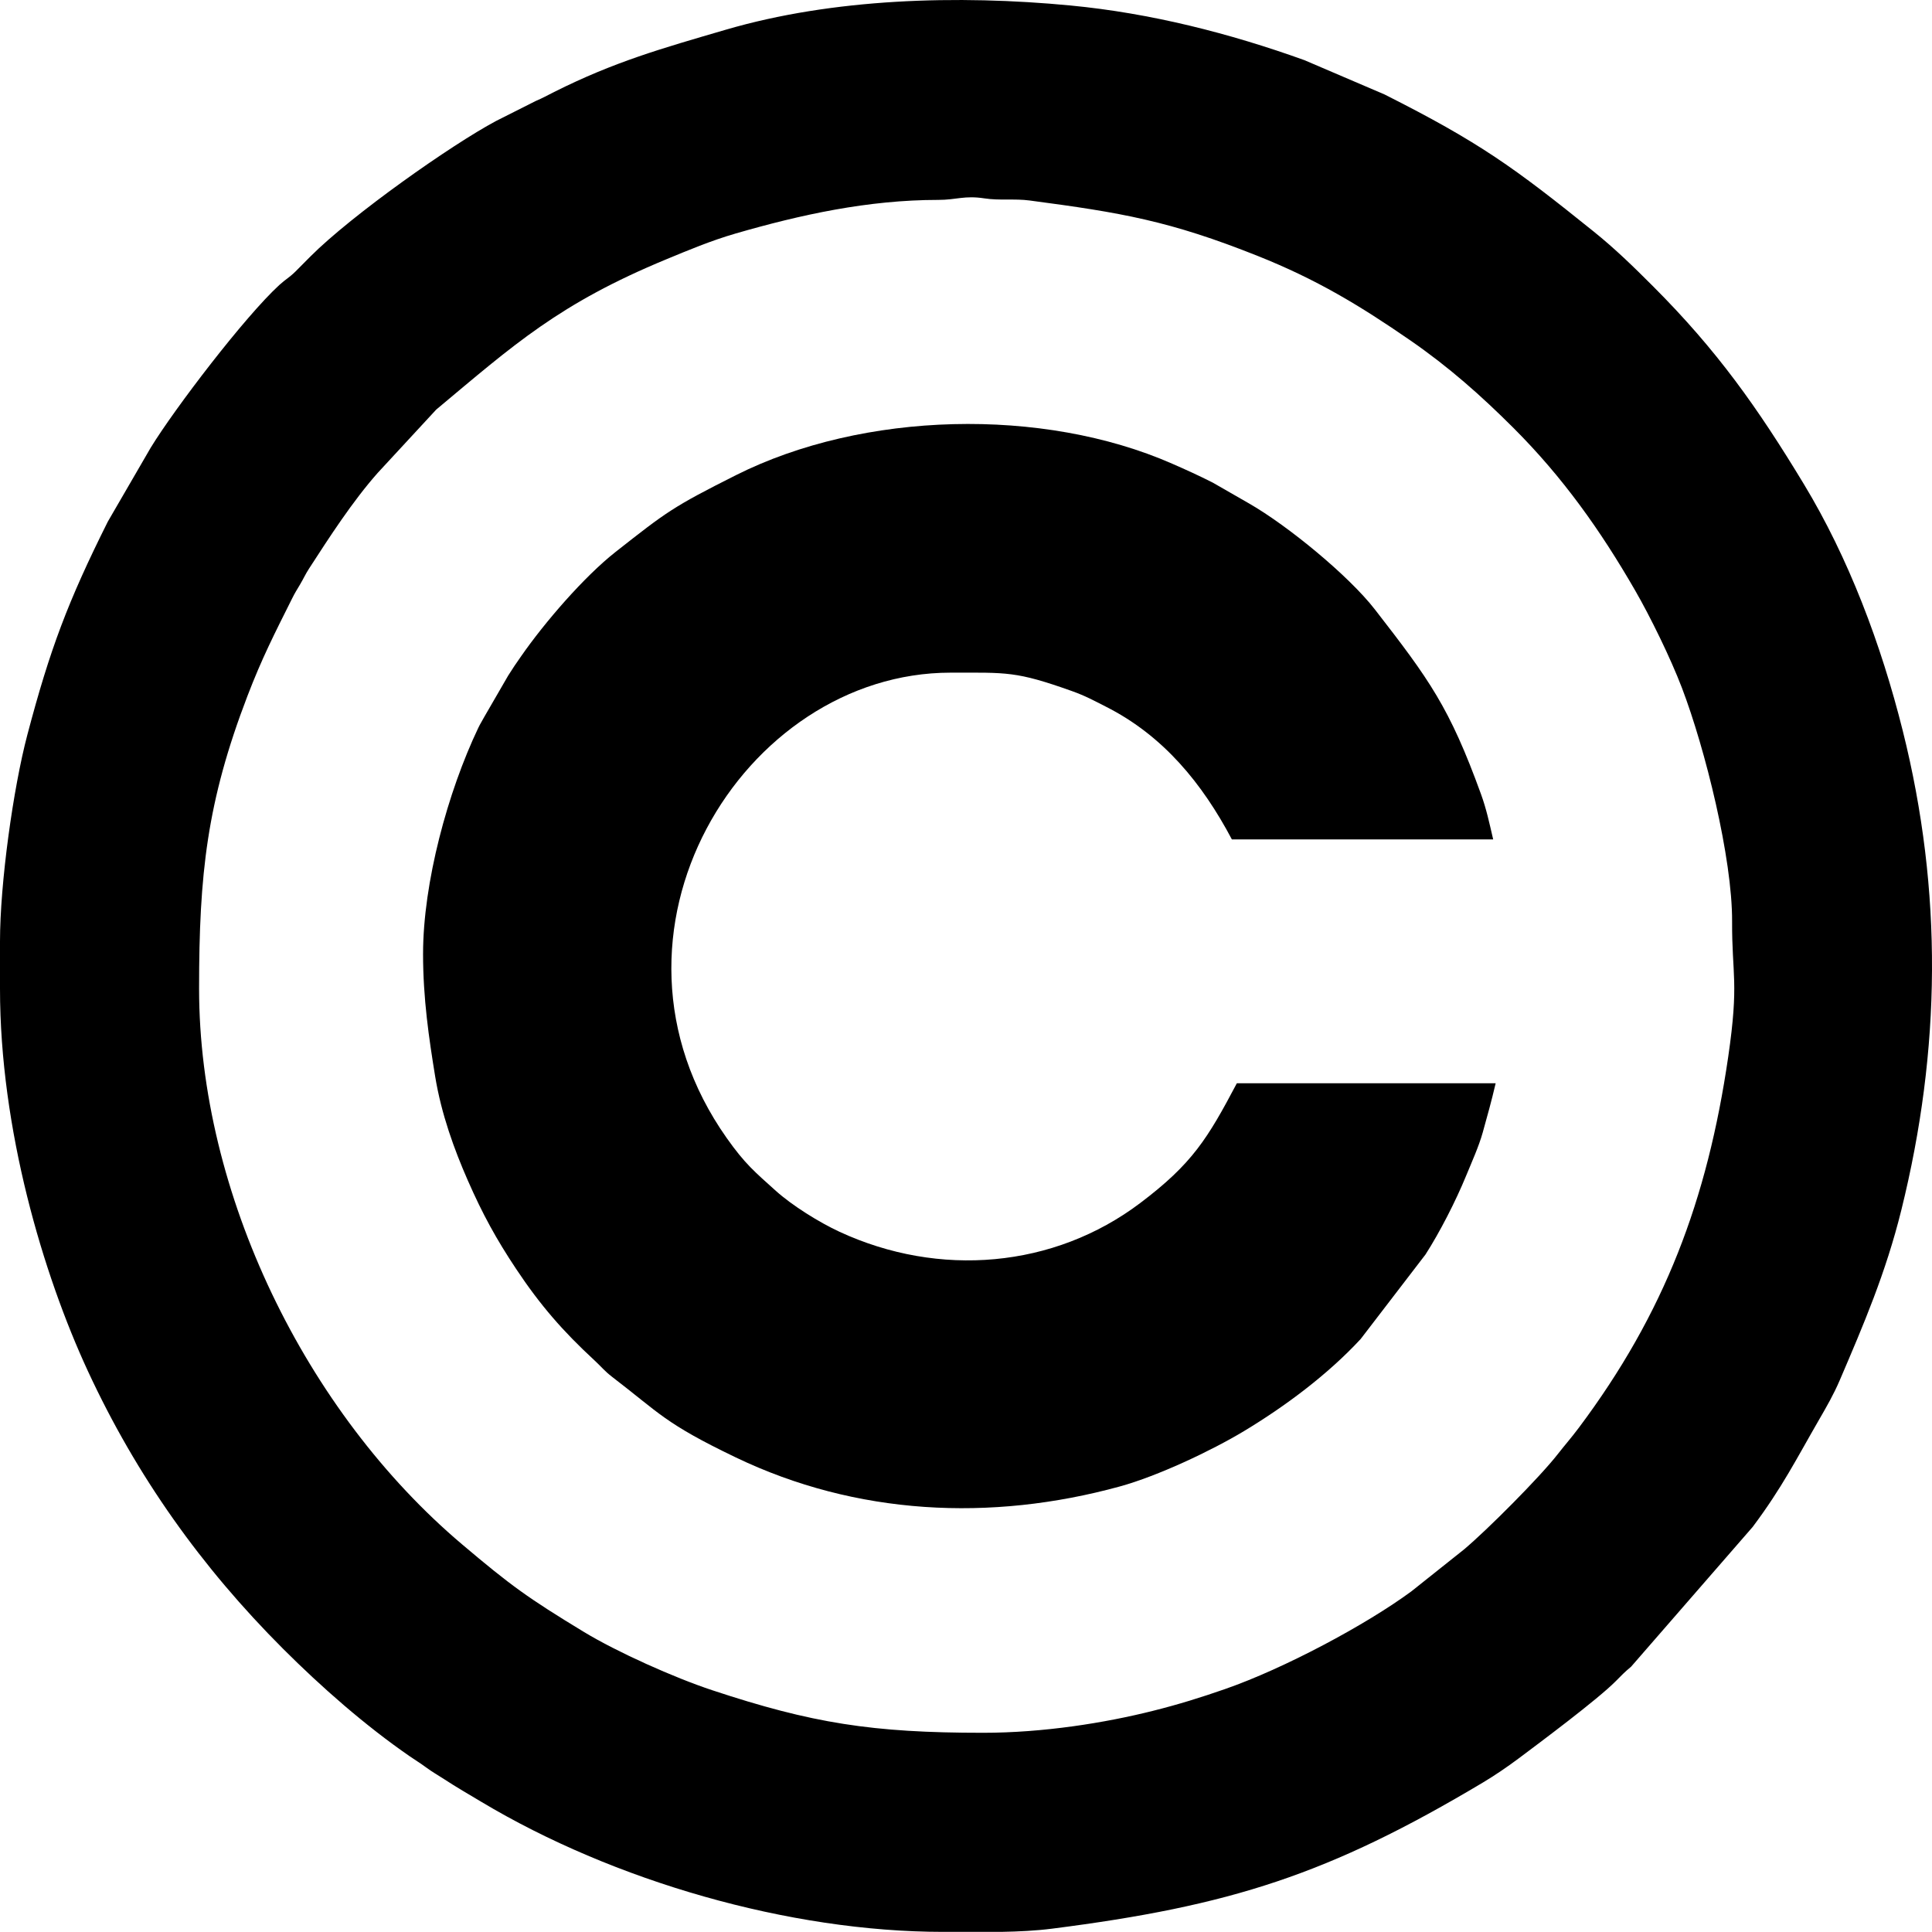
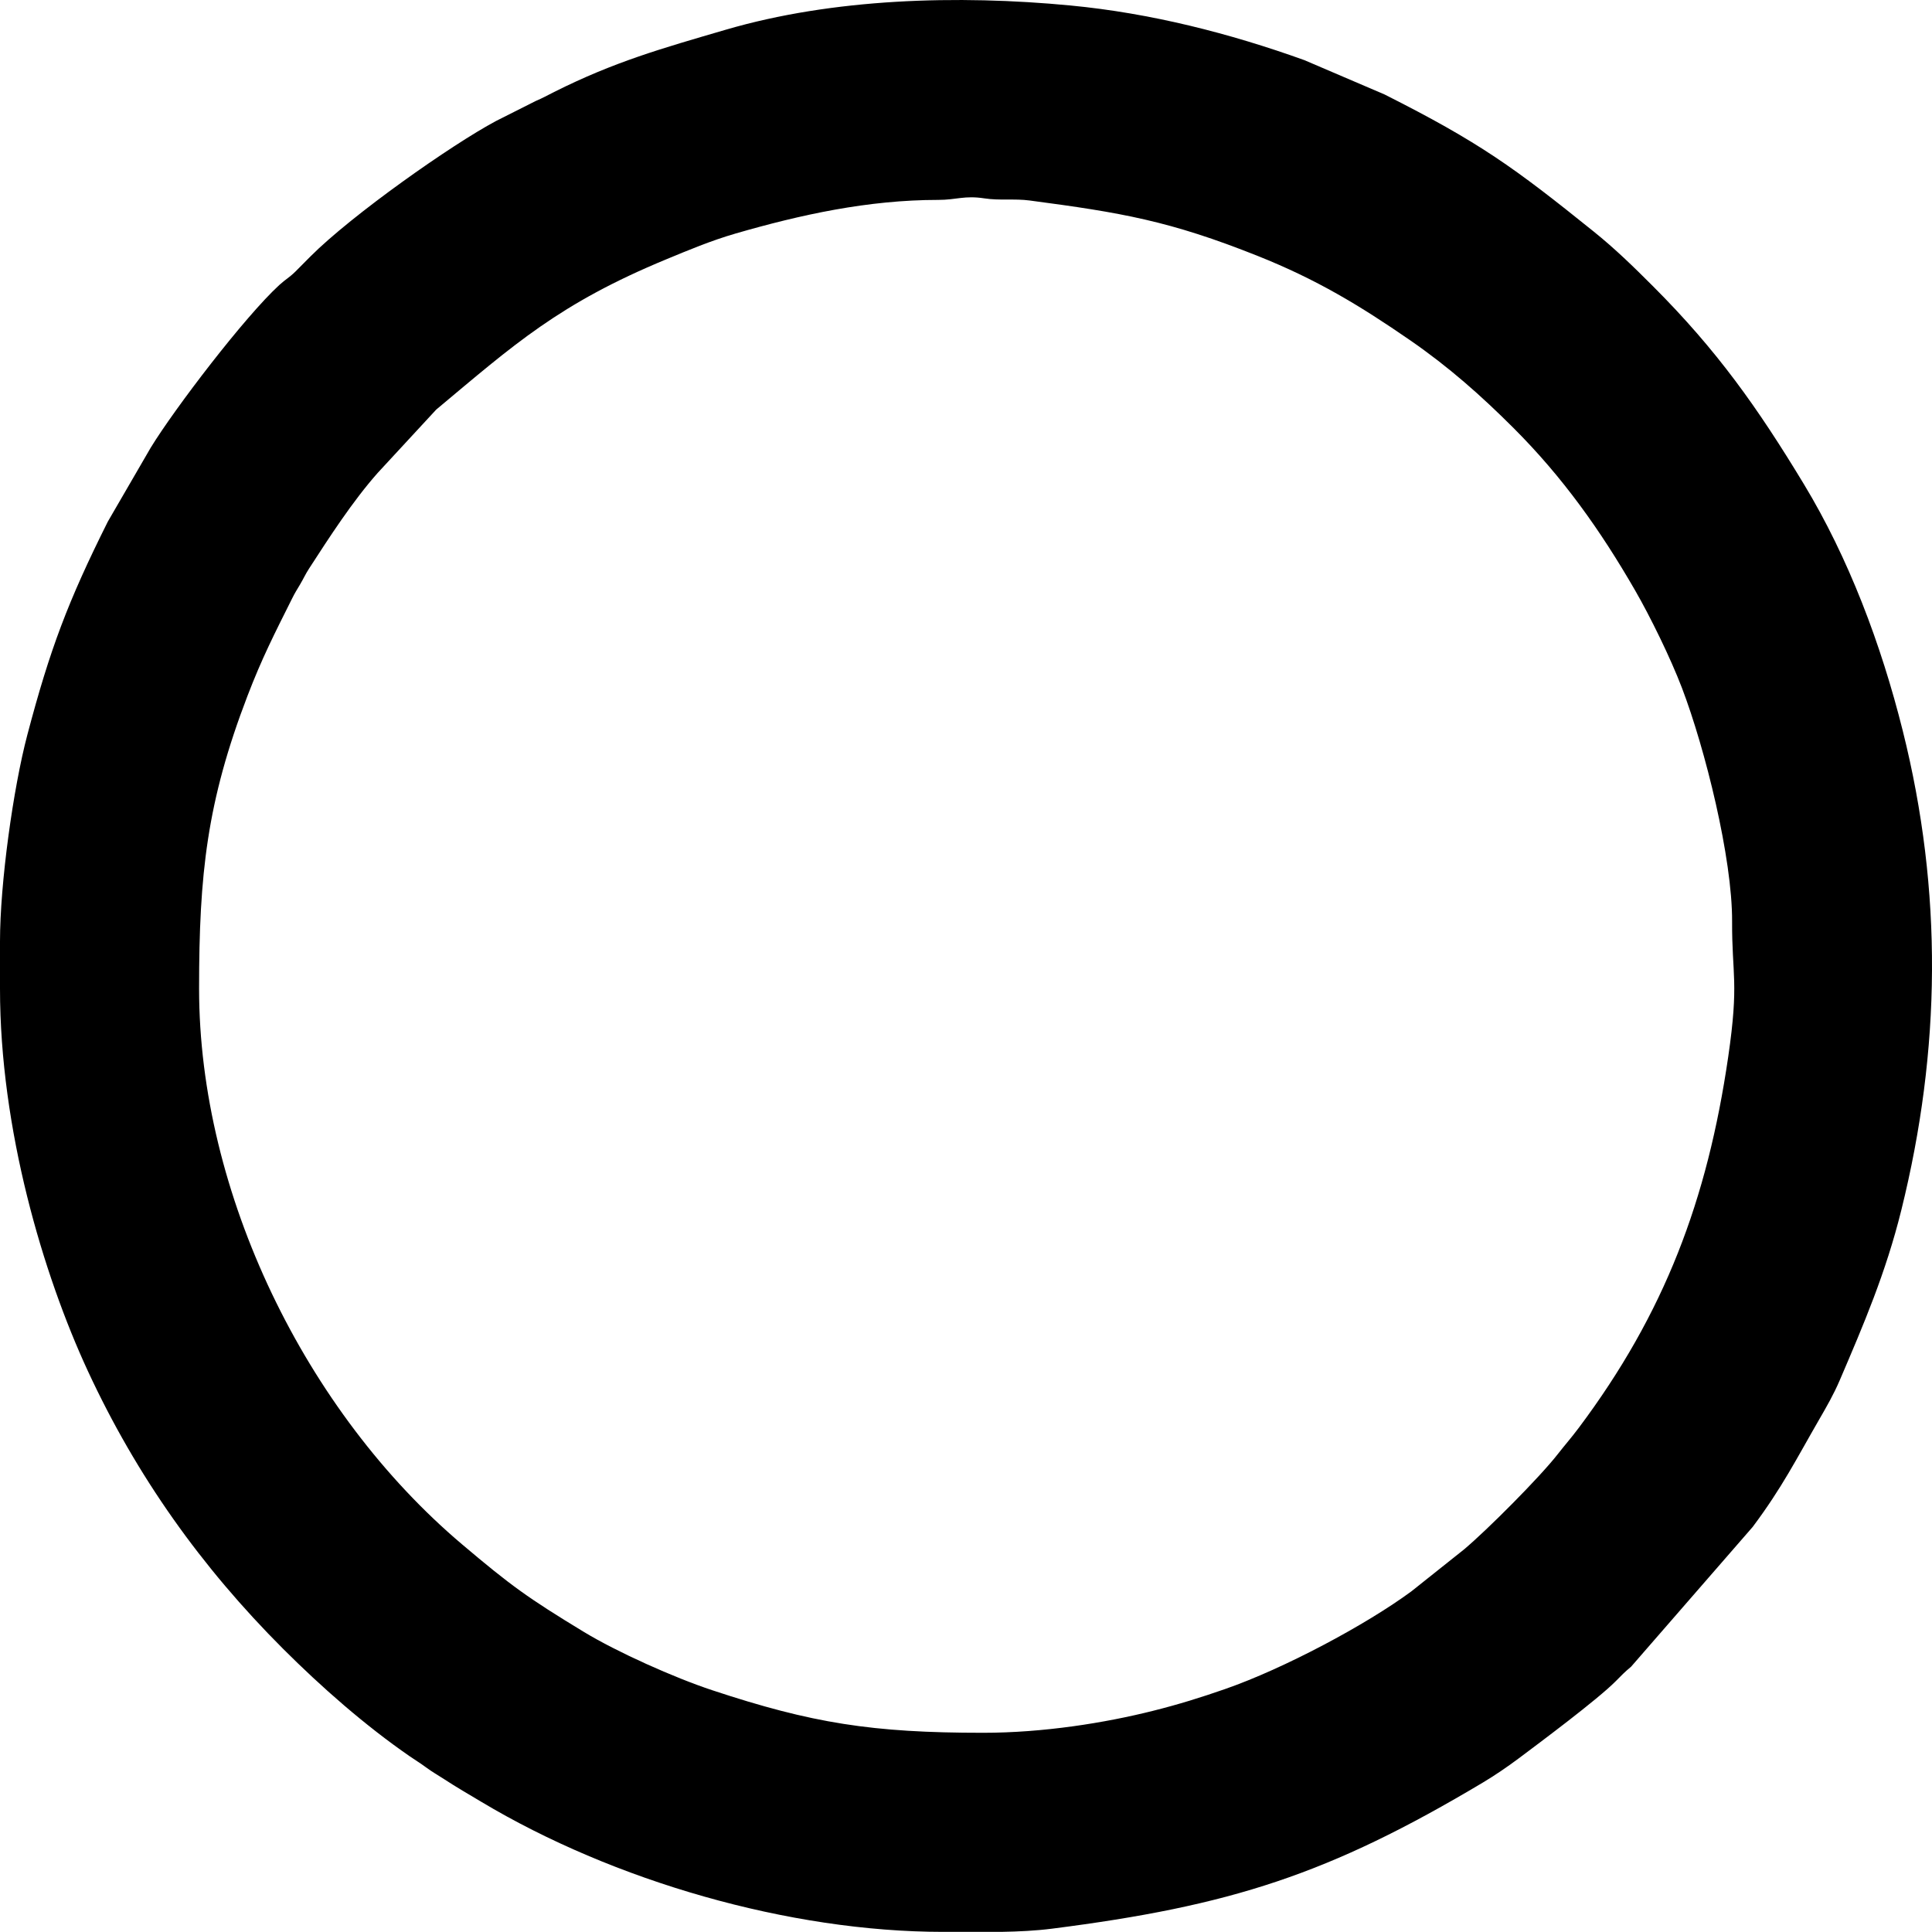
<svg xmlns="http://www.w3.org/2000/svg" data-bbox="0 0.003 1910.546 1910.407" viewBox="0 0 1910.54 1910.42" height="493.682" width="493.712" shape-rendering="geometricPrecision" text-rendering="geometricPrecision" image-rendering="optimizeQuality" fill-rule="evenodd" clip-rule="evenodd" data-type="shape">
  <g>
    <path d="M972.08 1713.54c-109.51 0-169.14-9.43-267.93-42.15-37.41-12.39-93.79-37.58-126.9-57.68-55.22-33.52-72.11-45.75-120.25-86.47-155.07-131.15-260.13-347.42-260.13-549.53 0-113.35 7.71-184.74 47.79-289.36 14.5-37.83 26.81-61.69 44.06-96.22 3.15-6.31 4.6-8.41 8-14.14 3.75-6.33 5.1-9.85 8.9-15.71 20.25-31.26 42.89-66.36 67.84-94.58l57.92-62.66c77.13-64.47 121.6-104.83 227.79-148.73 21.02-8.69 43.94-18.35 68.16-25.36 64.33-18.61 130.94-33.26 200.52-33.27 18.13 0 25.79-4.56 45.63-1.51 15.06 2.31 29.77.12 44.67 2.09 90.89 12.02 138.38 20.06 225.68 54.87 57.87 23.07 100.63 48.84 150.52 83.27 38.24 26.39 70.32 54.82 102.5 86.99 48.61 48.6 85.91 101.14 120.1 160.45 15.13 26.24 35.03 66.87 46.31 96.43 22.98 60.23 49.87 168.47 49.6 230.96-.24 53.62 7.01 59.6-3.87 134.05-20.66 141.46-62.9 253.4-147.71 366.63-7.57 10.11-13.74 17-20.76 26-17.95 23.04-69.86 75.08-92.74 94.29l-52.06 41.46c-45.11 33.28-126.09 76.37-184 96.54-24.4 8.5-45.83 15.18-71.82 21.7-47.45 11.89-107.99 21.65-167.85 21.65zm18.25 196.87h-57.62c-152.13 0-325.96-50.25-456.97-128.74-13.17-7.89-23.87-13.98-36.69-22.37-7.35-4.8-11.14-6.68-17.88-11.66-5.65-4.18-9.95-6.69-16.12-10.95-43.77-30.21-87.35-68.44-125.12-106.21-80.59-80.59-144.78-170.56-192.99-274.59C42.45 1259.88 0 1116.59 0 977.71v-46.76c0-57.47 13.05-151.29 27.04-204.29 22.46-85.11 40.22-132.06 79.57-210.82l42.47-73.2c23.74-38.77 93.11-129.63 127.13-160.8 6.34-5.81 9.69-7.12 16.08-13.45 5.5-5.44 9.22-9.3 14.72-14.81 41.11-41.18 139.48-110.45 183.52-133.94l39.27-19.79c7.15-3.03 11.2-5.4 18.18-8.9 59.78-29.96 106.31-43.02 169.75-61.57C823.86-1.66 947.13-5.21 1058.44 5.41c79.63 7.6 157.7 27.55 231.42 54.05l79.27 33.93c93.92 47.34 128.1 72.19 206.66 135.42 21.63 17.4 39.47 34.86 58.9 54.3 63.36 63.36 103.55 120.28 149.06 195.48 44.26 73.13 76.41 158.2 97.9 244.17 39.69 158.78 37.82 315.41-1.47 473.98-15.39 62.14-37.38 113.32-60.82 168.05-6.11 14.27-13.23 26.56-20.29 38.77-22.66 39.2-36.66 67.39-65.86 106.4L1613 1648.15c-6.63 5.53-9.32 8.43-15.19 14.34-18.15 18.31-75.05 60.69-95.93 76.33-11.13 8.34-23.88 17-35.26 23.8-152.47 91.05-249.68 122.1-426.32 144.63-15.93 2.03-32.87 2.85-49.97 3.15z" />
-     <path d="M418.36 943.26c0 44.4 5.87 83.69 11.93 120.96 6.15 37.76 19.07 72.89 32.3 103.05 14.71 33.55 28.21 58.1 47.8 87.56 23.91 35.96 46.4 61.71 77.19 90.15 7.08 6.54 10.21 10.82 17.81 16.64 47.15 36.1 51.8 45.8 122.2 79.6 118.84 57.06 251.81 63.87 379.87 28.71 37.36-10.26 90.41-35.28 122.56-54.63 40.95-24.65 83.07-56.07 115.55-91.18l64.1-83.56c14.09-21.95 29.86-52.69 40.2-77.92 5.22-12.75 12.55-28.89 16.38-42.68 4.82-17.37 8.56-30.53 12.8-48.72h-255.94c-28.92 54.66-43.9 79.46-95.62 118.48-85.37 64.42-198.84 73.96-297.32 28.37-20.04-9.28-46.74-25.91-62.91-40.45-20.69-18.59-30.52-26.61-48.63-52.27-142.8-202.31 15.98-460.19 221.48-460.19 56.06 0 64.38-1.53 119.68 18.13 13.59 4.83 21.52 9.29 33.75 15.47 56.93 28.73 95.44 76.09 124.65 131.29h258.4c-3.89-16.71-6.69-29.99-11.99-44.61-31.25-86.16-51.1-113.36-105.06-182.87-25.86-33.31-85.9-82.63-124.22-104.65l-35.96-20.64c-14.15-7.18-26.15-12.6-40.27-18.79-127.9-56.07-305.42-51.92-431.45 11.44-62.55 31.45-68.55 36.27-118.72 75.7-31.32 24.62-70.33 69.82-93.58 103.3-5.43 7.82-7.75 11.07-12.82 19.17l-23.46 40.53c-2.86 5.33-4.05 6.87-6.09 11.13-30.18 63.33-54.6 153.07-54.6 223.49z" />
  </g>
</svg>